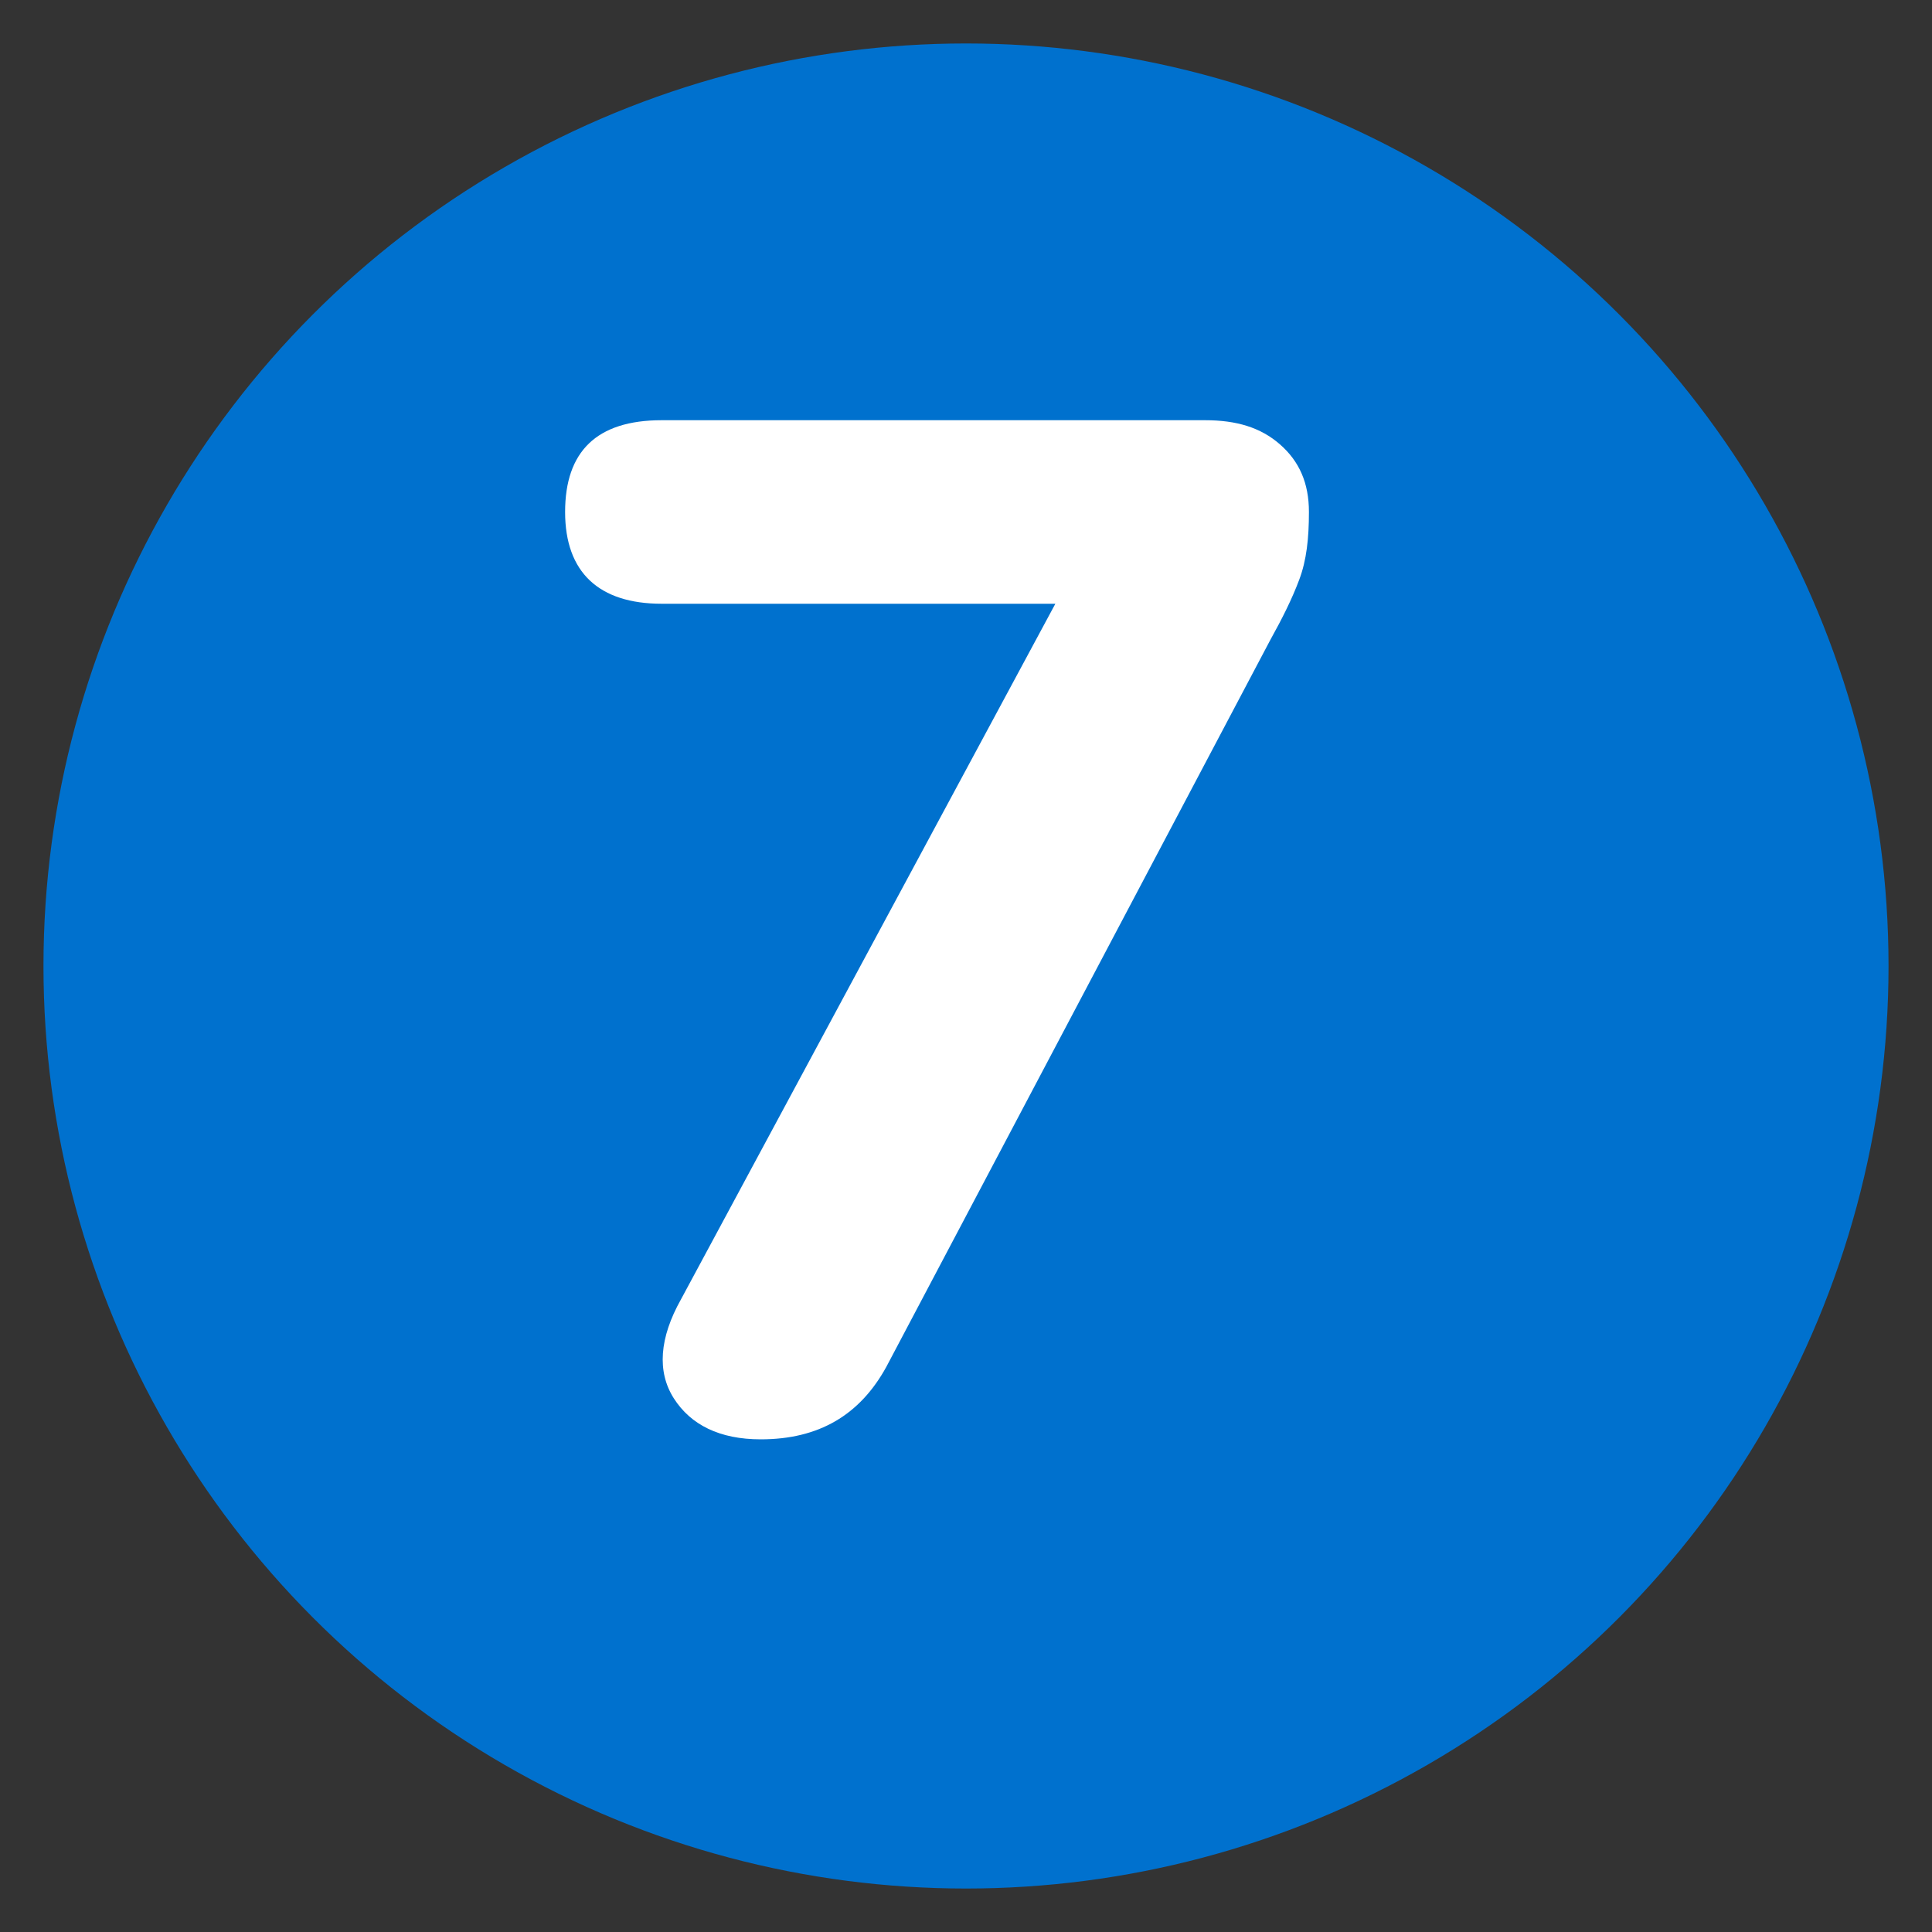
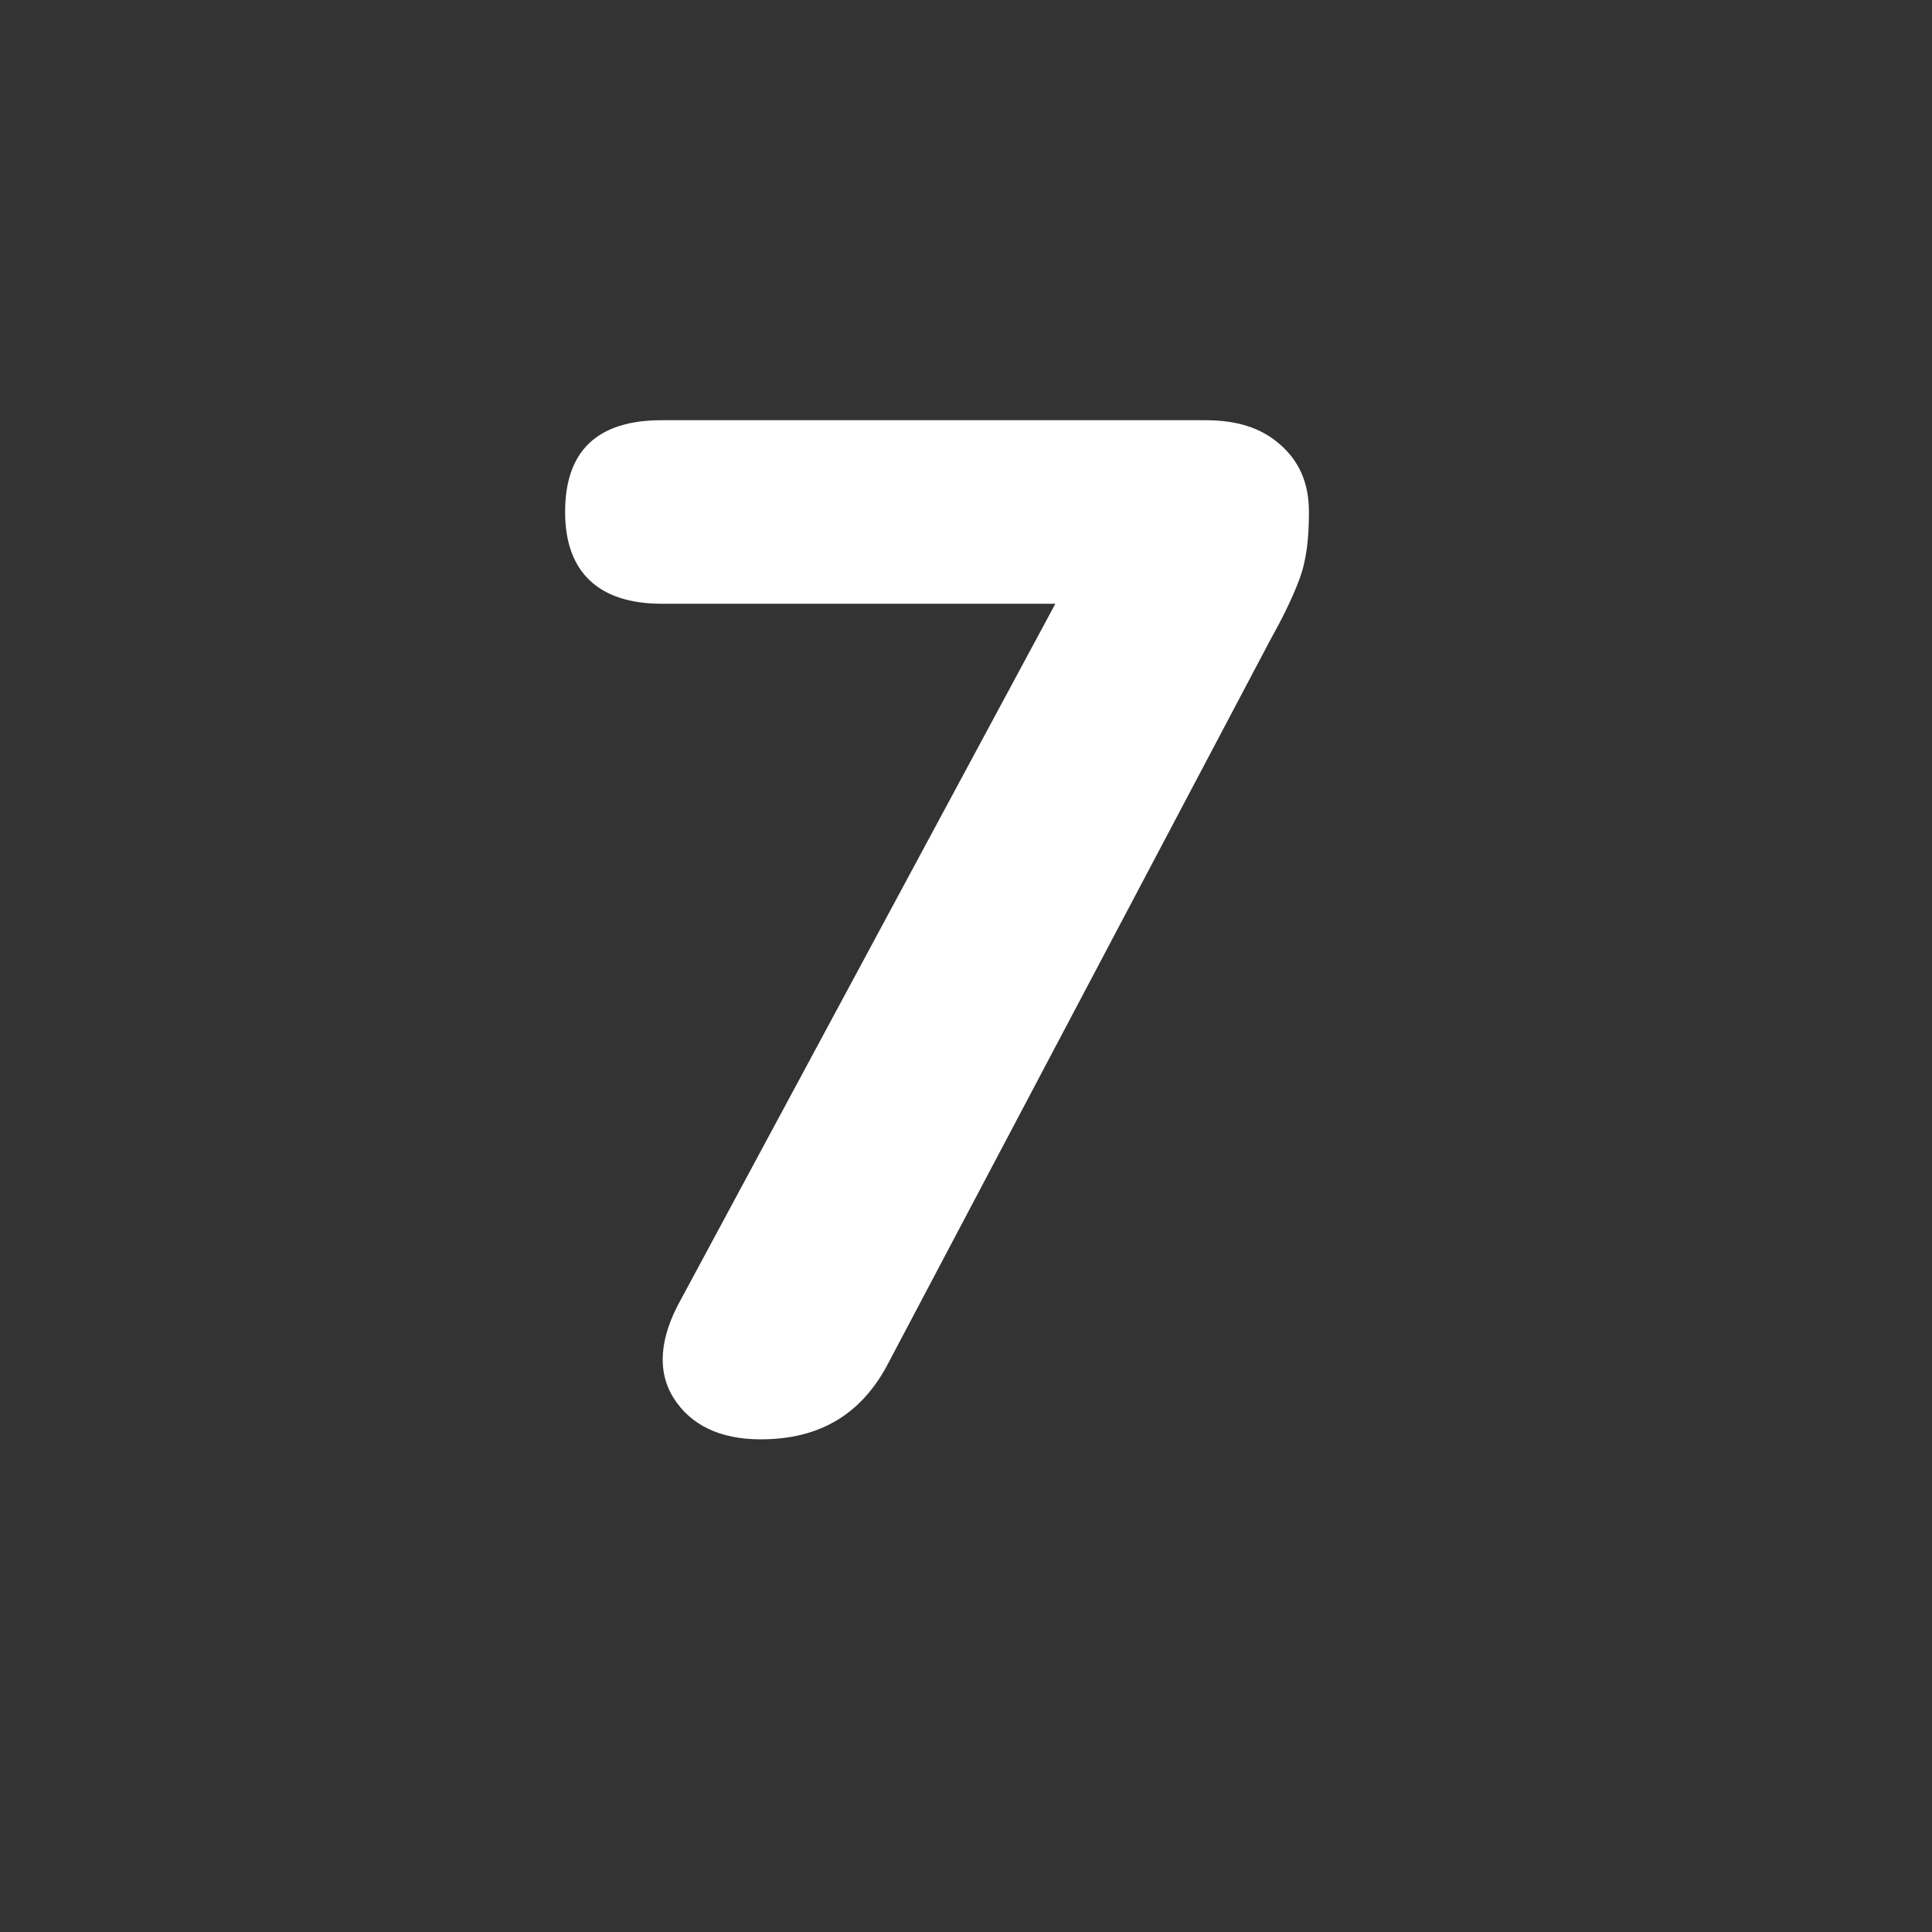
<svg xmlns="http://www.w3.org/2000/svg" version="1.1" id="Layer_1" x="0px" y="0px" viewBox="0 0 80 80" style="enable-background:new 0 0 80 80;" xml:space="preserve">
  <rect x="0" y="0" width="80" height="80" fill="#333333" stroke="none" />
  <style type="text/css">
	.st0{fill:#0071CE;}
	.st1{fill:#FFFFFF;}
</style>
-   <circle class="st0" cx="40" cy="40" r="38.2" />
  <g>
    <path class="st1" d="M31.5,59.6c-1.7,0-2.9-0.6-3.6-1.7c-0.7-1.1-0.6-2.5,0.3-4.1L43.7,25H27.4c-2.6,0-4-1.3-4-3.8   c0-2.5,1.3-3.8,4-3.8h22.5c1.3,0,2.3,0.3,3.1,1c0.8,0.7,1.2,1.6,1.2,2.8c0,1.1-0.1,2-0.4,2.8c-0.3,0.8-0.7,1.6-1.2,2.5L36.7,56.6   C35.6,58.6,33.9,59.6,31.5,59.6z" />
  </g>
</svg>